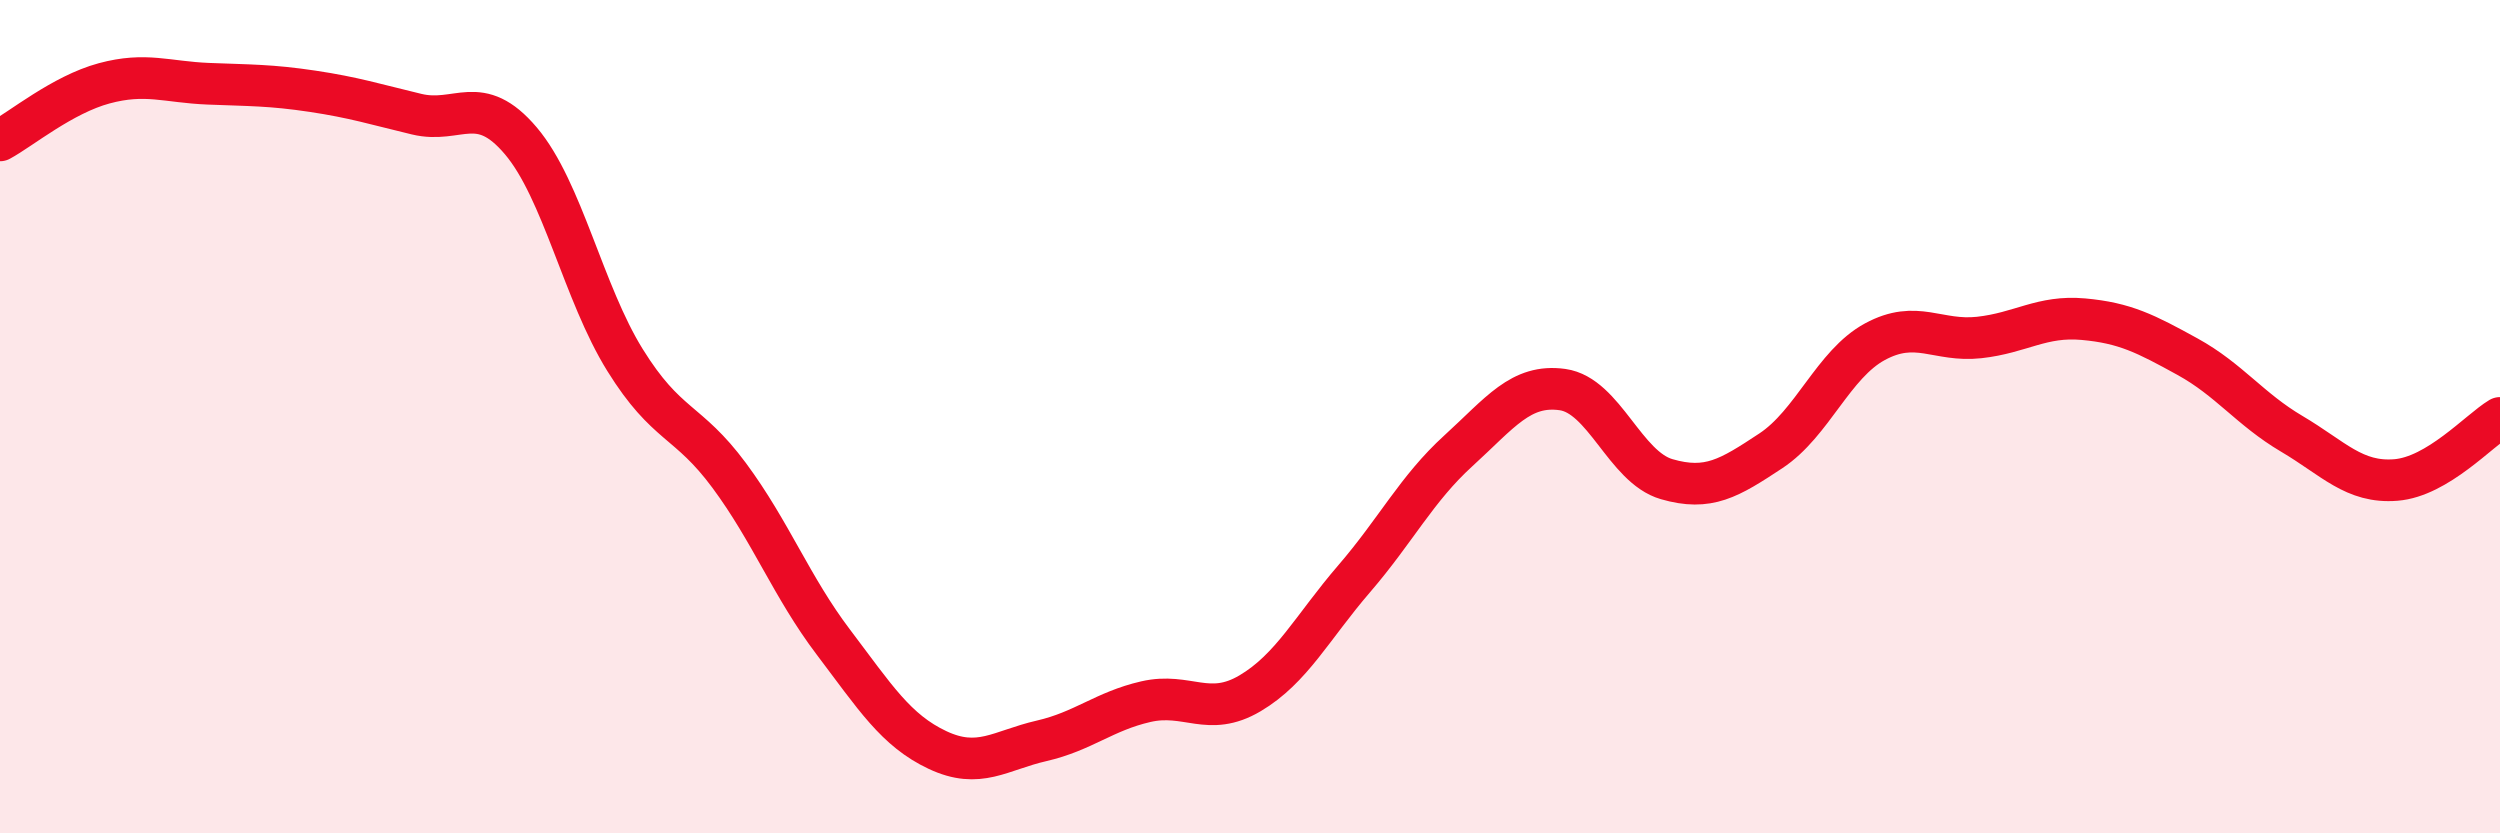
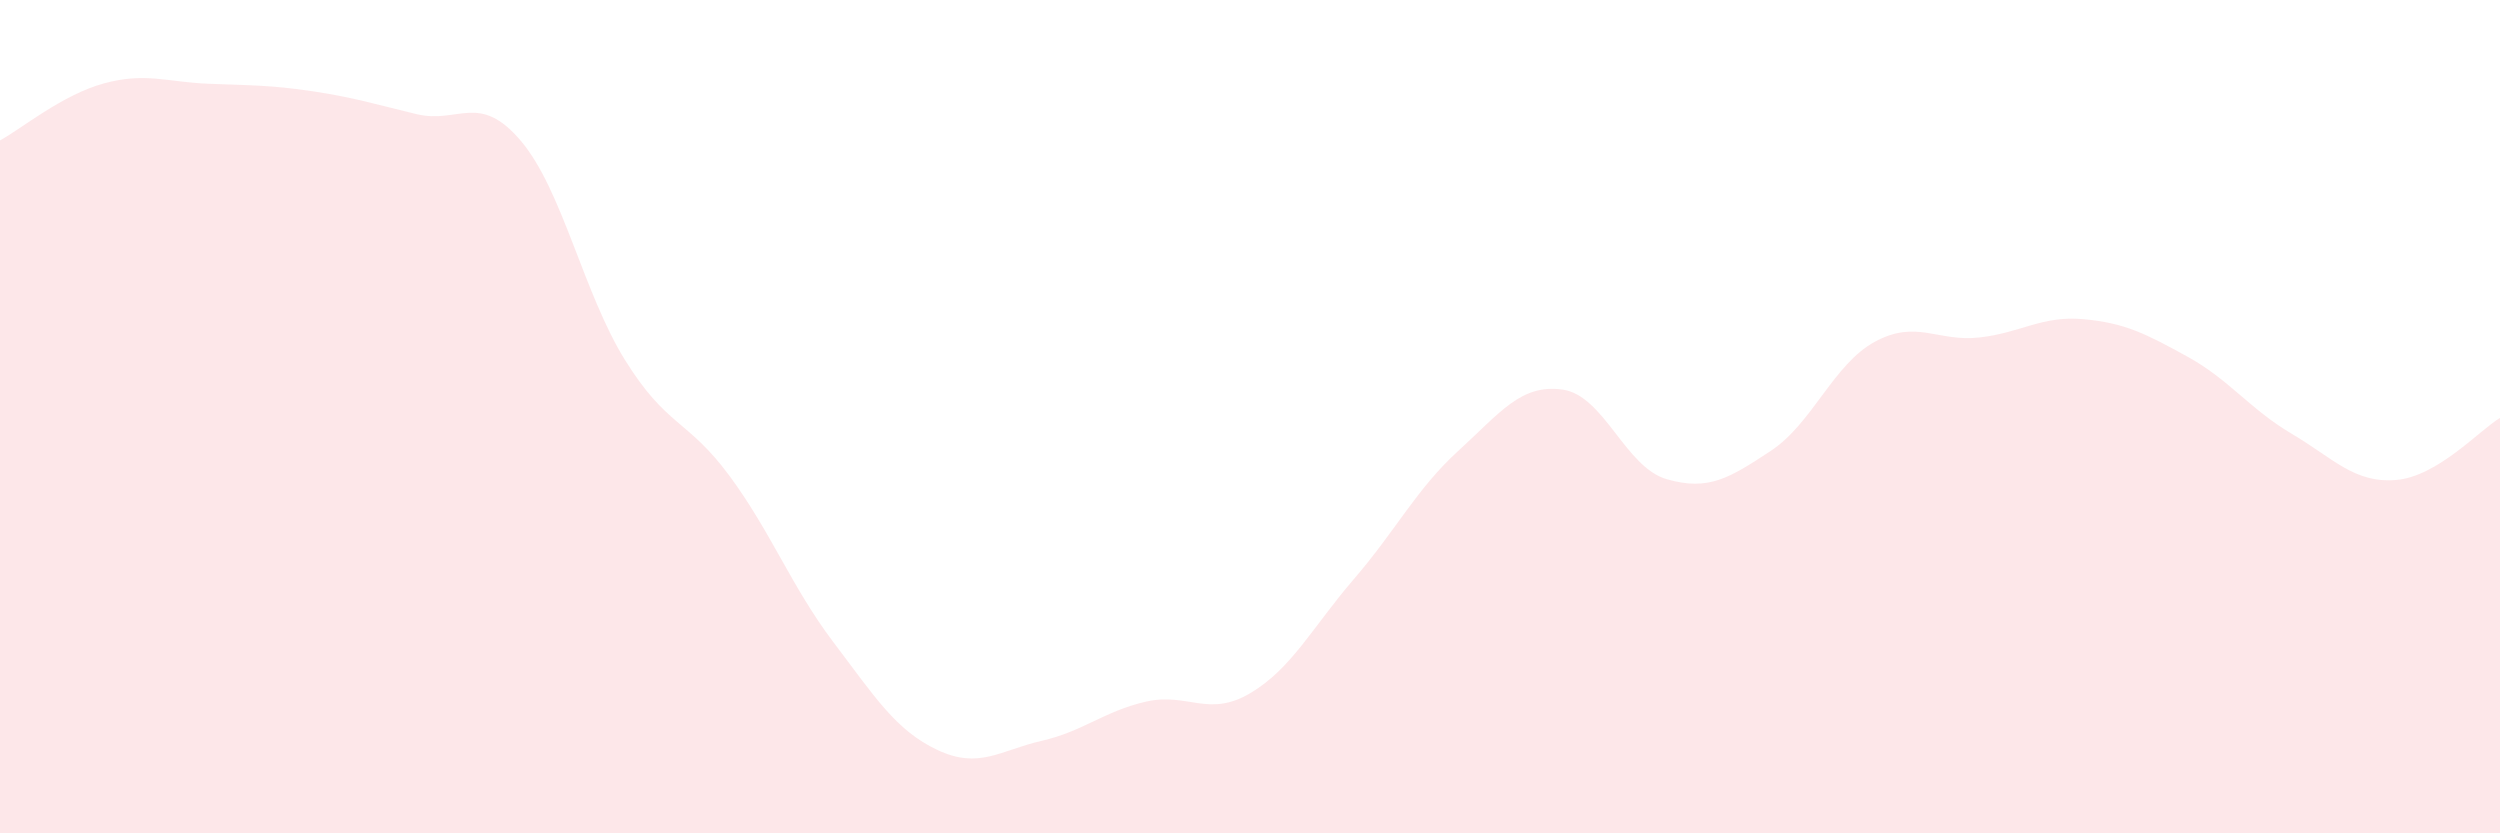
<svg xmlns="http://www.w3.org/2000/svg" width="60" height="20" viewBox="0 0 60 20">
  <path d="M 0,3.37 C 0.5,3.1 1.5,2.27 2.5,2 C 3.5,1.73 4,1.97 5,2.01 C 6,2.05 6.5,2.04 7.5,2.19 C 8.5,2.34 9,2.5 10,2.74 C 11,2.98 11.5,2.2 12.5,3.38 C 13.5,4.56 14,7.03 15,8.64 C 16,10.25 16.5,10.06 17.5,11.41 C 18.5,12.76 19,14.09 20,15.41 C 21,16.73 21.5,17.53 22.5,18 C 23.5,18.47 24,18.01 25,17.78 C 26,17.55 26.5,17.07 27.5,16.84 C 28.5,16.61 29,17.23 30,16.64 C 31,16.05 31.5,15.05 32.5,13.89 C 33.5,12.73 34,11.73 35,10.82 C 36,9.91 36.5,9.21 37.5,9.35 C 38.5,9.49 39,11.21 40,11.5 C 41,11.79 41.5,11.48 42.5,10.82 C 43.5,10.16 44,8.74 45,8.2 C 46,7.66 46.5,8.21 47.5,8.1 C 48.5,7.99 49,7.57 50,7.66 C 51,7.75 51.5,8.01 52.5,8.56 C 53.5,9.11 54,9.82 55,10.41 C 56,11 56.5,11.6 57.5,11.52 C 58.5,11.44 59.5,10.33 60,10.03L60 20L0 20Z" fill="#EB0A25" opacity="0.1" stroke-linecap="round" stroke-linejoin="round" />
-   <path d="M 0,3.37 C 0.5,3.1 1.5,2.27 2.5,2 C 3.5,1.73 4,1.97 5,2.01 C 6,2.05 6.5,2.04 7.5,2.19 C 8.5,2.34 9,2.5 10,2.74 C 11,2.98 11.5,2.2 12.5,3.38 C 13.5,4.56 14,7.03 15,8.64 C 16,10.25 16.5,10.06 17.5,11.41 C 18.5,12.76 19,14.09 20,15.41 C 21,16.73 21.5,17.53 22.5,18 C 23.5,18.47 24,18.01 25,17.78 C 26,17.55 26.5,17.07 27.5,16.84 C 28.5,16.61 29,17.23 30,16.64 C 31,16.05 31.5,15.05 32.5,13.89 C 33.5,12.73 34,11.73 35,10.82 C 36,9.91 36.5,9.21 37.5,9.35 C 38.5,9.49 39,11.21 40,11.5 C 41,11.79 41.5,11.48 42.5,10.82 C 43.5,10.16 44,8.74 45,8.2 C 46,7.66 46.5,8.21 47.5,8.1 C 48.5,7.99 49,7.57 50,7.66 C 51,7.75 51.5,8.01 52.5,8.56 C 53.5,9.11 54,9.82 55,10.41 C 56,11 56.5,11.6 57.5,11.52 C 58.5,11.44 59.5,10.33 60,10.03" stroke="#EB0A25" stroke-width="1" fill="none" stroke-linecap="round" stroke-linejoin="round" />
</svg>